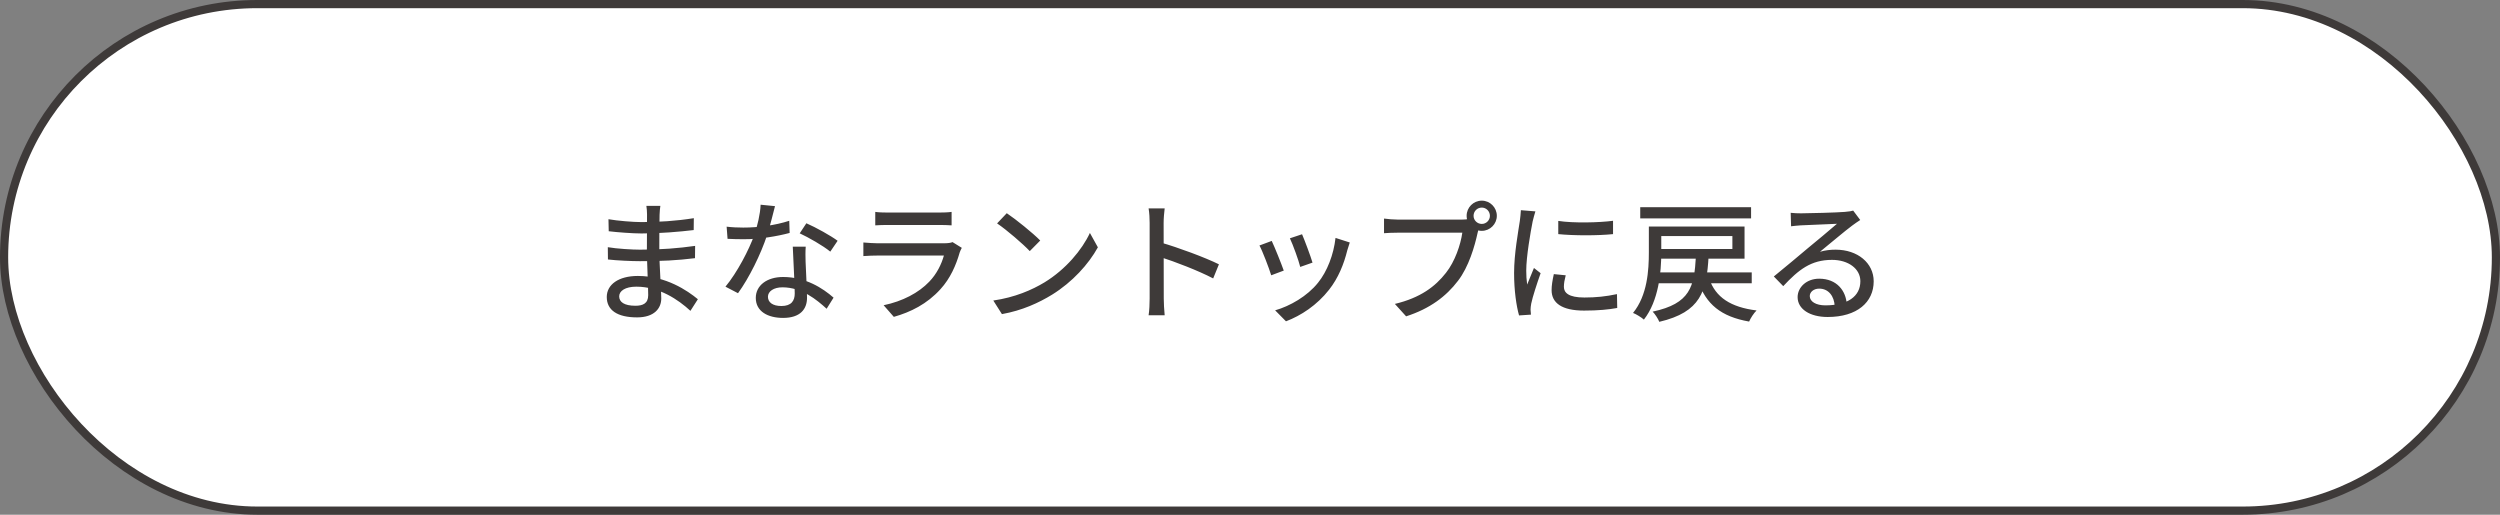
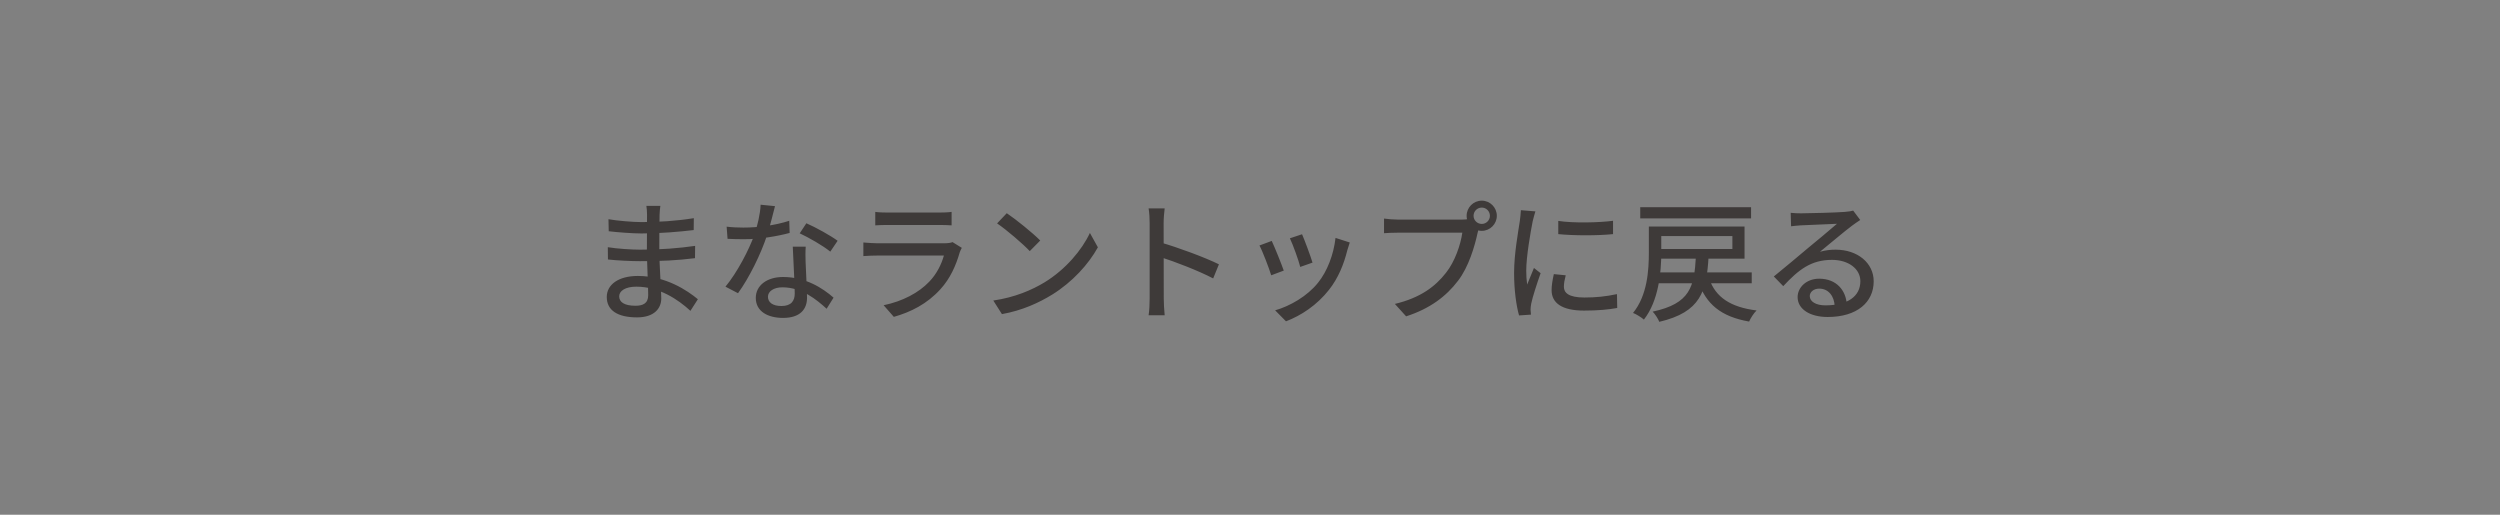
<svg xmlns="http://www.w3.org/2000/svg" width="306" height="63" viewBox="0 0 306 63" fill="none">
  <rect x="0" y="0" width="306" height="63" fill="#808080" stroke="none" />
-   <rect x="0.5" y="0.5" width="305" height="62" rx="31" fill="white" stroke="#3E3A39" />
-   <path d="M80.828 25.2C80.78 25.504 80.748 25.856 80.732 26.304C80.7 27.024 80.7 29.216 80.7 30.56C80.7 32.528 80.94 35.376 80.94 36.528C80.94 37.744 80.076 38.848 77.98 38.848C75.564 38.848 74.268 37.968 74.268 36.352C74.268 34.832 75.708 33.776 78.076 33.776C81.516 33.776 84.14 35.568 85.42 36.624L84.508 38.048C83.02 36.672 80.684 35.088 77.884 35.088C76.524 35.088 75.788 35.616 75.788 36.272C75.788 36.96 76.396 37.424 77.772 37.424C78.652 37.424 79.34 37.168 79.34 36.128C79.34 35.024 79.18 32.048 79.18 30.56C79.18 29.088 79.196 27.248 79.196 26.224C79.196 25.936 79.164 25.456 79.116 25.2H80.828ZM74.476 26.832C75.564 27.024 77.484 27.184 78.508 27.184C80.604 27.184 82.732 27.056 84.924 26.704L84.908 28.16C83.18 28.368 80.78 28.576 78.524 28.576C77.452 28.576 75.532 28.432 74.508 28.304L74.476 26.832ZM74.396 30.256C75.5 30.448 77.388 30.56 78.348 30.56C80.94 30.56 83.052 30.384 85.084 30.096L85.068 31.6C82.876 31.872 81.02 31.968 78.332 31.968C77.308 31.968 75.516 31.888 74.412 31.76L74.396 30.256ZM88.94 27.744C89.58 27.824 90.332 27.856 90.972 27.856C92.812 27.856 94.892 27.584 96.604 27.024L96.652 28.512C95.164 28.912 92.972 29.296 90.988 29.28C90.364 29.28 89.692 29.264 89.052 29.232L88.94 27.744ZM94.86 25.232C94.652 26.032 94.284 27.568 93.884 28.8C93.132 31.104 91.676 34.048 90.332 35.888L88.796 35.088C90.22 33.376 91.692 30.56 92.332 28.736C92.7 27.664 93.052 26.224 93.1 25.056L94.86 25.232ZM98.62 30.192C98.572 30.848 98.588 31.424 98.604 32.048C98.636 33.056 98.78 35.456 98.78 36.448C98.78 37.824 97.964 38.912 95.852 38.912C93.996 38.912 92.508 38.128 92.508 36.464C92.508 34.944 93.868 33.904 95.852 33.904C98.588 33.904 100.7 35.264 102.028 36.432L101.18 37.792C99.98 36.704 98.156 35.168 95.772 35.168C94.7 35.168 93.996 35.664 93.996 36.32C93.996 36.992 94.556 37.456 95.644 37.456C96.876 37.456 97.276 36.8 97.276 35.92C97.276 34.816 97.1 31.92 97.036 30.192H98.62ZM101.628 30.8C100.732 30.064 98.956 29.056 97.884 28.56L98.7 27.328C99.852 27.824 101.74 28.88 102.524 29.472L101.628 30.8ZM107.132 25.936C107.564 26 108.14 26.016 108.668 26.016C109.596 26.016 113.964 26.016 114.908 26.016C115.404 26.016 116.06 26 116.476 25.936V27.584C116.076 27.552 115.436 27.536 114.876 27.536C113.98 27.536 109.58 27.536 108.668 27.536C108.172 27.536 107.58 27.552 107.132 27.584V25.936ZM117.724 30.336C117.628 30.512 117.516 30.752 117.468 30.896C117.02 32.464 116.316 34.08 115.116 35.392C113.468 37.216 111.452 38.208 109.404 38.784L108.156 37.36C110.476 36.88 112.444 35.84 113.74 34.48C114.668 33.52 115.244 32.32 115.532 31.28C114.732 31.28 108.54 31.28 107.372 31.28C106.988 31.28 106.3 31.296 105.676 31.344V29.68C106.3 29.728 106.908 29.776 107.372 29.776C108.3 29.776 114.636 29.776 115.58 29.776C116.012 29.776 116.396 29.728 116.588 29.632L117.724 30.336ZM123.228 26.096C124.348 26.848 126.412 28.512 127.324 29.44L126.044 30.736C125.228 29.872 123.228 28.144 122.044 27.344L123.228 26.096ZM121.58 36.784C124.236 36.4 126.316 35.488 127.852 34.56C130.444 32.976 132.444 30.576 133.404 28.512L134.38 30.272C133.244 32.336 131.26 34.528 128.78 36.064C127.164 37.056 125.132 38 122.636 38.448L121.58 36.784ZM140.716 36.544C140.716 35.504 140.716 28.624 140.716 27.28C140.716 26.784 140.684 26.032 140.588 25.504H142.556C142.492 26.032 142.428 26.72 142.428 27.28C142.428 29.456 142.444 35.6 142.444 36.544C142.444 37.024 142.492 38 142.556 38.592H140.588C140.684 38.016 140.716 37.152 140.716 36.544ZM142.06 29.68C144.188 30.288 147.516 31.52 149.196 32.352L148.492 34.08C146.668 33.12 143.804 32.032 142.06 31.472V29.68ZM159.372 28.672C159.66 29.328 160.444 31.424 160.652 32.144L159.148 32.672C158.972 31.92 158.252 29.936 157.884 29.168L159.372 28.672ZM165.212 29.68C165.068 30.096 164.988 30.384 164.908 30.64C164.492 32.336 163.804 34.032 162.684 35.456C161.196 37.36 159.228 38.64 157.404 39.328L156.076 37.984C157.884 37.472 160.012 36.256 161.324 34.608C162.444 33.232 163.244 31.152 163.468 29.12L165.212 29.68ZM155.66 29.488C156.012 30.224 156.828 32.256 157.132 33.12L155.596 33.696C155.34 32.848 154.508 30.672 154.156 30.048L155.66 29.488ZM180.364 26.416C180.364 26.96 180.812 27.408 181.372 27.408C181.916 27.408 182.364 26.96 182.364 26.416C182.364 25.856 181.916 25.408 181.372 25.408C180.812 25.408 180.364 25.856 180.364 26.416ZM179.516 26.416C179.516 25.392 180.348 24.56 181.372 24.56C182.38 24.56 183.212 25.392 183.212 26.416C183.212 27.424 182.38 28.256 181.372 28.256C180.348 28.256 179.516 27.424 179.516 26.416ZM181.148 27.568C181.02 27.824 180.94 28.176 180.86 28.496C180.508 30.128 179.772 32.672 178.46 34.368C177.02 36.272 175.004 37.792 172.108 38.72L170.732 37.2C173.868 36.448 175.676 35.072 176.988 33.392C178.092 32 178.78 29.952 178.988 28.48C178.044 28.48 172.172 28.48 171.132 28.48C170.444 28.48 169.804 28.512 169.404 28.544V26.752C169.852 26.816 170.604 26.88 171.132 26.88C172.172 26.88 178.076 26.88 178.892 26.88C179.164 26.88 179.564 26.864 179.916 26.768L181.148 27.568ZM190.732 27.04C192.572 27.328 195.788 27.248 197.436 27.024V28.656C195.612 28.848 192.604 28.848 190.732 28.656V27.04ZM191.644 33.696C191.5 34.256 191.42 34.672 191.42 35.104C191.42 35.824 191.98 36.416 193.932 36.416C195.356 36.416 196.572 36.288 197.916 36L197.948 37.696C196.924 37.888 195.612 38.016 193.884 38.016C191.18 38.016 189.916 37.088 189.916 35.52C189.916 34.944 190.012 34.352 190.188 33.552L191.644 33.696ZM187.932 25.872C187.836 26.176 187.66 26.816 187.596 27.104C187.34 28.4 186.812 31.408 186.812 33.12C186.812 33.696 186.844 34.256 186.924 34.832C187.18 34.192 187.5 33.408 187.756 32.8L188.572 33.44C188.14 34.656 187.58 36.368 187.42 37.168C187.372 37.408 187.34 37.728 187.34 37.904C187.356 38.08 187.372 38.32 187.388 38.512L185.932 38.608C185.612 37.488 185.324 35.6 185.324 33.424C185.324 31.056 185.836 28.336 186.028 27.04C186.076 26.64 186.14 26.144 186.156 25.728L187.932 25.872ZM202.636 33.344H214.412V34.672H202.636V33.344ZM209.212 34.128C209.996 36.4 211.836 37.6 215.004 38C214.668 38.32 214.268 38.944 214.092 39.36C210.652 38.752 208.812 37.248 207.82 34.352L209.212 34.128ZM207.58 31.376H209.132C208.892 35.648 208.188 38.192 203.1 39.392C202.956 39.024 202.572 38.432 202.284 38.144C206.908 37.152 207.372 35.088 207.58 31.376ZM201.82 27.728H203.34V30.912C203.34 33.328 203.02 36.816 201.212 39.12C200.94 38.864 200.268 38.448 199.884 38.304C201.644 36.144 201.82 33.072 201.82 30.88V27.728ZM202.572 27.728H213.532V31.664H202.572V30.48H212.044V28.896H202.572V27.728ZM200.764 25.36H214.332V26.736H200.764V25.36ZM219.18 26.048C219.58 26.096 220.076 26.112 220.444 26.112C221.292 26.112 224.924 26.016 225.804 25.936C226.364 25.888 226.652 25.84 226.828 25.776L227.692 26.928C227.372 27.152 227.02 27.36 226.7 27.616C225.868 28.224 223.916 29.888 222.764 30.816C223.42 30.624 224.06 30.56 224.684 30.56C227.372 30.56 229.34 32.192 229.34 34.432C229.34 36.992 227.308 38.8 223.708 38.8C221.516 38.8 220.028 37.824 220.028 36.368C220.028 35.184 221.1 34.112 222.668 34.112C224.828 34.112 225.964 35.6 226.044 37.28L224.572 37.504C224.508 36.224 223.804 35.328 222.668 35.328C221.996 35.328 221.516 35.744 221.516 36.24C221.516 36.928 222.3 37.376 223.42 37.376C226.14 37.376 227.708 36.288 227.708 34.416C227.708 32.896 226.236 31.808 224.236 31.808C221.66 31.808 220.156 33.008 218.268 35.024L217.116 33.84C218.364 32.832 220.364 31.152 221.292 30.368C222.188 29.632 224.044 28.096 224.844 27.392C224.012 27.424 221.244 27.536 220.396 27.584C220.012 27.616 219.58 27.648 219.228 27.696L219.18 26.048Z" fill="#3E3A39" />
+   <path d="M80.828 25.2C80.78 25.504 80.748 25.856 80.732 26.304C80.7 27.024 80.7 29.216 80.7 30.56C80.7 32.528 80.94 35.376 80.94 36.528C80.94 37.744 80.076 38.848 77.98 38.848C75.564 38.848 74.268 37.968 74.268 36.352C74.268 34.832 75.708 33.776 78.076 33.776C81.516 33.776 84.14 35.568 85.42 36.624L84.508 38.048C83.02 36.672 80.684 35.088 77.884 35.088C76.524 35.088 75.788 35.616 75.788 36.272C75.788 36.96 76.396 37.424 77.772 37.424C78.652 37.424 79.34 37.168 79.34 36.128C79.34 35.024 79.18 32.048 79.18 30.56C79.18 29.088 79.196 27.248 79.196 26.224C79.196 25.936 79.164 25.456 79.116 25.2H80.828ZM74.476 26.832C75.564 27.024 77.484 27.184 78.508 27.184C80.604 27.184 82.732 27.056 84.924 26.704L84.908 28.16C83.18 28.368 80.78 28.576 78.524 28.576C77.452 28.576 75.532 28.432 74.508 28.304L74.476 26.832ZM74.396 30.256C75.5 30.448 77.388 30.56 78.348 30.56C80.94 30.56 83.052 30.384 85.084 30.096L85.068 31.6C82.876 31.872 81.02 31.968 78.332 31.968C77.308 31.968 75.516 31.888 74.412 31.76L74.396 30.256ZM88.94 27.744C89.58 27.824 90.332 27.856 90.972 27.856C92.812 27.856 94.892 27.584 96.604 27.024L96.652 28.512C95.164 28.912 92.972 29.296 90.988 29.28C90.364 29.28 89.692 29.264 89.052 29.232L88.94 27.744ZM94.86 25.232C94.652 26.032 94.284 27.568 93.884 28.8C93.132 31.104 91.676 34.048 90.332 35.888L88.796 35.088C90.22 33.376 91.692 30.56 92.332 28.736C92.7 27.664 93.052 26.224 93.1 25.056L94.86 25.232ZM98.62 30.192C98.572 30.848 98.588 31.424 98.604 32.048C98.636 33.056 98.78 35.456 98.78 36.448C98.78 37.824 97.964 38.912 95.852 38.912C93.996 38.912 92.508 38.128 92.508 36.464C92.508 34.944 93.868 33.904 95.852 33.904C98.588 33.904 100.7 35.264 102.028 36.432L101.18 37.792C99.98 36.704 98.156 35.168 95.772 35.168C94.7 35.168 93.996 35.664 93.996 36.32C93.996 36.992 94.556 37.456 95.644 37.456C96.876 37.456 97.276 36.8 97.276 35.92C97.276 34.816 97.1 31.92 97.036 30.192H98.62ZM101.628 30.8C100.732 30.064 98.956 29.056 97.884 28.56L98.7 27.328C99.852 27.824 101.74 28.88 102.524 29.472L101.628 30.8ZM107.132 25.936C107.564 26 108.14 26.016 108.668 26.016C109.596 26.016 113.964 26.016 114.908 26.016C115.404 26.016 116.06 26 116.476 25.936V27.584C116.076 27.552 115.436 27.536 114.876 27.536C113.98 27.536 109.58 27.536 108.668 27.536C108.172 27.536 107.58 27.552 107.132 27.584V25.936ZM117.724 30.336C117.628 30.512 117.516 30.752 117.468 30.896C117.02 32.464 116.316 34.08 115.116 35.392C113.468 37.216 111.452 38.208 109.404 38.784L108.156 37.36C110.476 36.88 112.444 35.84 113.74 34.48C114.668 33.52 115.244 32.32 115.532 31.28C114.732 31.28 108.54 31.28 107.372 31.28C106.988 31.28 106.3 31.296 105.676 31.344V29.68C106.3 29.728 106.908 29.776 107.372 29.776C108.3 29.776 114.636 29.776 115.58 29.776C116.012 29.776 116.396 29.728 116.588 29.632L117.724 30.336ZM123.228 26.096C124.348 26.848 126.412 28.512 127.324 29.44L126.044 30.736C125.228 29.872 123.228 28.144 122.044 27.344L123.228 26.096ZM121.58 36.784C124.236 36.4 126.316 35.488 127.852 34.56C130.444 32.976 132.444 30.576 133.404 28.512L134.38 30.272C133.244 32.336 131.26 34.528 128.78 36.064C127.164 37.056 125.132 38 122.636 38.448L121.58 36.784ZM140.716 36.544C140.716 35.504 140.716 28.624 140.716 27.28C140.716 26.784 140.684 26.032 140.588 25.504H142.556C142.492 26.032 142.428 26.72 142.428 27.28C142.428 29.456 142.444 35.6 142.444 36.544C142.444 37.024 142.492 38 142.556 38.592H140.588C140.684 38.016 140.716 37.152 140.716 36.544ZM142.06 29.68C144.188 30.288 147.516 31.52 149.196 32.352L148.492 34.08C146.668 33.12 143.804 32.032 142.06 31.472V29.68ZM159.372 28.672C159.66 29.328 160.444 31.424 160.652 32.144L159.148 32.672C158.972 31.92 158.252 29.936 157.884 29.168L159.372 28.672ZM165.212 29.68C165.068 30.096 164.988 30.384 164.908 30.64C164.492 32.336 163.804 34.032 162.684 35.456C161.196 37.36 159.228 38.64 157.404 39.328L156.076 37.984C157.884 37.472 160.012 36.256 161.324 34.608C162.444 33.232 163.244 31.152 163.468 29.12ZM155.66 29.488C156.012 30.224 156.828 32.256 157.132 33.12L155.596 33.696C155.34 32.848 154.508 30.672 154.156 30.048L155.66 29.488ZM180.364 26.416C180.364 26.96 180.812 27.408 181.372 27.408C181.916 27.408 182.364 26.96 182.364 26.416C182.364 25.856 181.916 25.408 181.372 25.408C180.812 25.408 180.364 25.856 180.364 26.416ZM179.516 26.416C179.516 25.392 180.348 24.56 181.372 24.56C182.38 24.56 183.212 25.392 183.212 26.416C183.212 27.424 182.38 28.256 181.372 28.256C180.348 28.256 179.516 27.424 179.516 26.416ZM181.148 27.568C181.02 27.824 180.94 28.176 180.86 28.496C180.508 30.128 179.772 32.672 178.46 34.368C177.02 36.272 175.004 37.792 172.108 38.72L170.732 37.2C173.868 36.448 175.676 35.072 176.988 33.392C178.092 32 178.78 29.952 178.988 28.48C178.044 28.48 172.172 28.48 171.132 28.48C170.444 28.48 169.804 28.512 169.404 28.544V26.752C169.852 26.816 170.604 26.88 171.132 26.88C172.172 26.88 178.076 26.88 178.892 26.88C179.164 26.88 179.564 26.864 179.916 26.768L181.148 27.568ZM190.732 27.04C192.572 27.328 195.788 27.248 197.436 27.024V28.656C195.612 28.848 192.604 28.848 190.732 28.656V27.04ZM191.644 33.696C191.5 34.256 191.42 34.672 191.42 35.104C191.42 35.824 191.98 36.416 193.932 36.416C195.356 36.416 196.572 36.288 197.916 36L197.948 37.696C196.924 37.888 195.612 38.016 193.884 38.016C191.18 38.016 189.916 37.088 189.916 35.52C189.916 34.944 190.012 34.352 190.188 33.552L191.644 33.696ZM187.932 25.872C187.836 26.176 187.66 26.816 187.596 27.104C187.34 28.4 186.812 31.408 186.812 33.12C186.812 33.696 186.844 34.256 186.924 34.832C187.18 34.192 187.5 33.408 187.756 32.8L188.572 33.44C188.14 34.656 187.58 36.368 187.42 37.168C187.372 37.408 187.34 37.728 187.34 37.904C187.356 38.08 187.372 38.32 187.388 38.512L185.932 38.608C185.612 37.488 185.324 35.6 185.324 33.424C185.324 31.056 185.836 28.336 186.028 27.04C186.076 26.64 186.14 26.144 186.156 25.728L187.932 25.872ZM202.636 33.344H214.412V34.672H202.636V33.344ZM209.212 34.128C209.996 36.4 211.836 37.6 215.004 38C214.668 38.32 214.268 38.944 214.092 39.36C210.652 38.752 208.812 37.248 207.82 34.352L209.212 34.128ZM207.58 31.376H209.132C208.892 35.648 208.188 38.192 203.1 39.392C202.956 39.024 202.572 38.432 202.284 38.144C206.908 37.152 207.372 35.088 207.58 31.376ZM201.82 27.728H203.34V30.912C203.34 33.328 203.02 36.816 201.212 39.12C200.94 38.864 200.268 38.448 199.884 38.304C201.644 36.144 201.82 33.072 201.82 30.88V27.728ZM202.572 27.728H213.532V31.664H202.572V30.48H212.044V28.896H202.572V27.728ZM200.764 25.36H214.332V26.736H200.764V25.36ZM219.18 26.048C219.58 26.096 220.076 26.112 220.444 26.112C221.292 26.112 224.924 26.016 225.804 25.936C226.364 25.888 226.652 25.84 226.828 25.776L227.692 26.928C227.372 27.152 227.02 27.36 226.7 27.616C225.868 28.224 223.916 29.888 222.764 30.816C223.42 30.624 224.06 30.56 224.684 30.56C227.372 30.56 229.34 32.192 229.34 34.432C229.34 36.992 227.308 38.8 223.708 38.8C221.516 38.8 220.028 37.824 220.028 36.368C220.028 35.184 221.1 34.112 222.668 34.112C224.828 34.112 225.964 35.6 226.044 37.28L224.572 37.504C224.508 36.224 223.804 35.328 222.668 35.328C221.996 35.328 221.516 35.744 221.516 36.24C221.516 36.928 222.3 37.376 223.42 37.376C226.14 37.376 227.708 36.288 227.708 34.416C227.708 32.896 226.236 31.808 224.236 31.808C221.66 31.808 220.156 33.008 218.268 35.024L217.116 33.84C218.364 32.832 220.364 31.152 221.292 30.368C222.188 29.632 224.044 28.096 224.844 27.392C224.012 27.424 221.244 27.536 220.396 27.584C220.012 27.616 219.58 27.648 219.228 27.696L219.18 26.048Z" fill="#3E3A39" />
</svg>